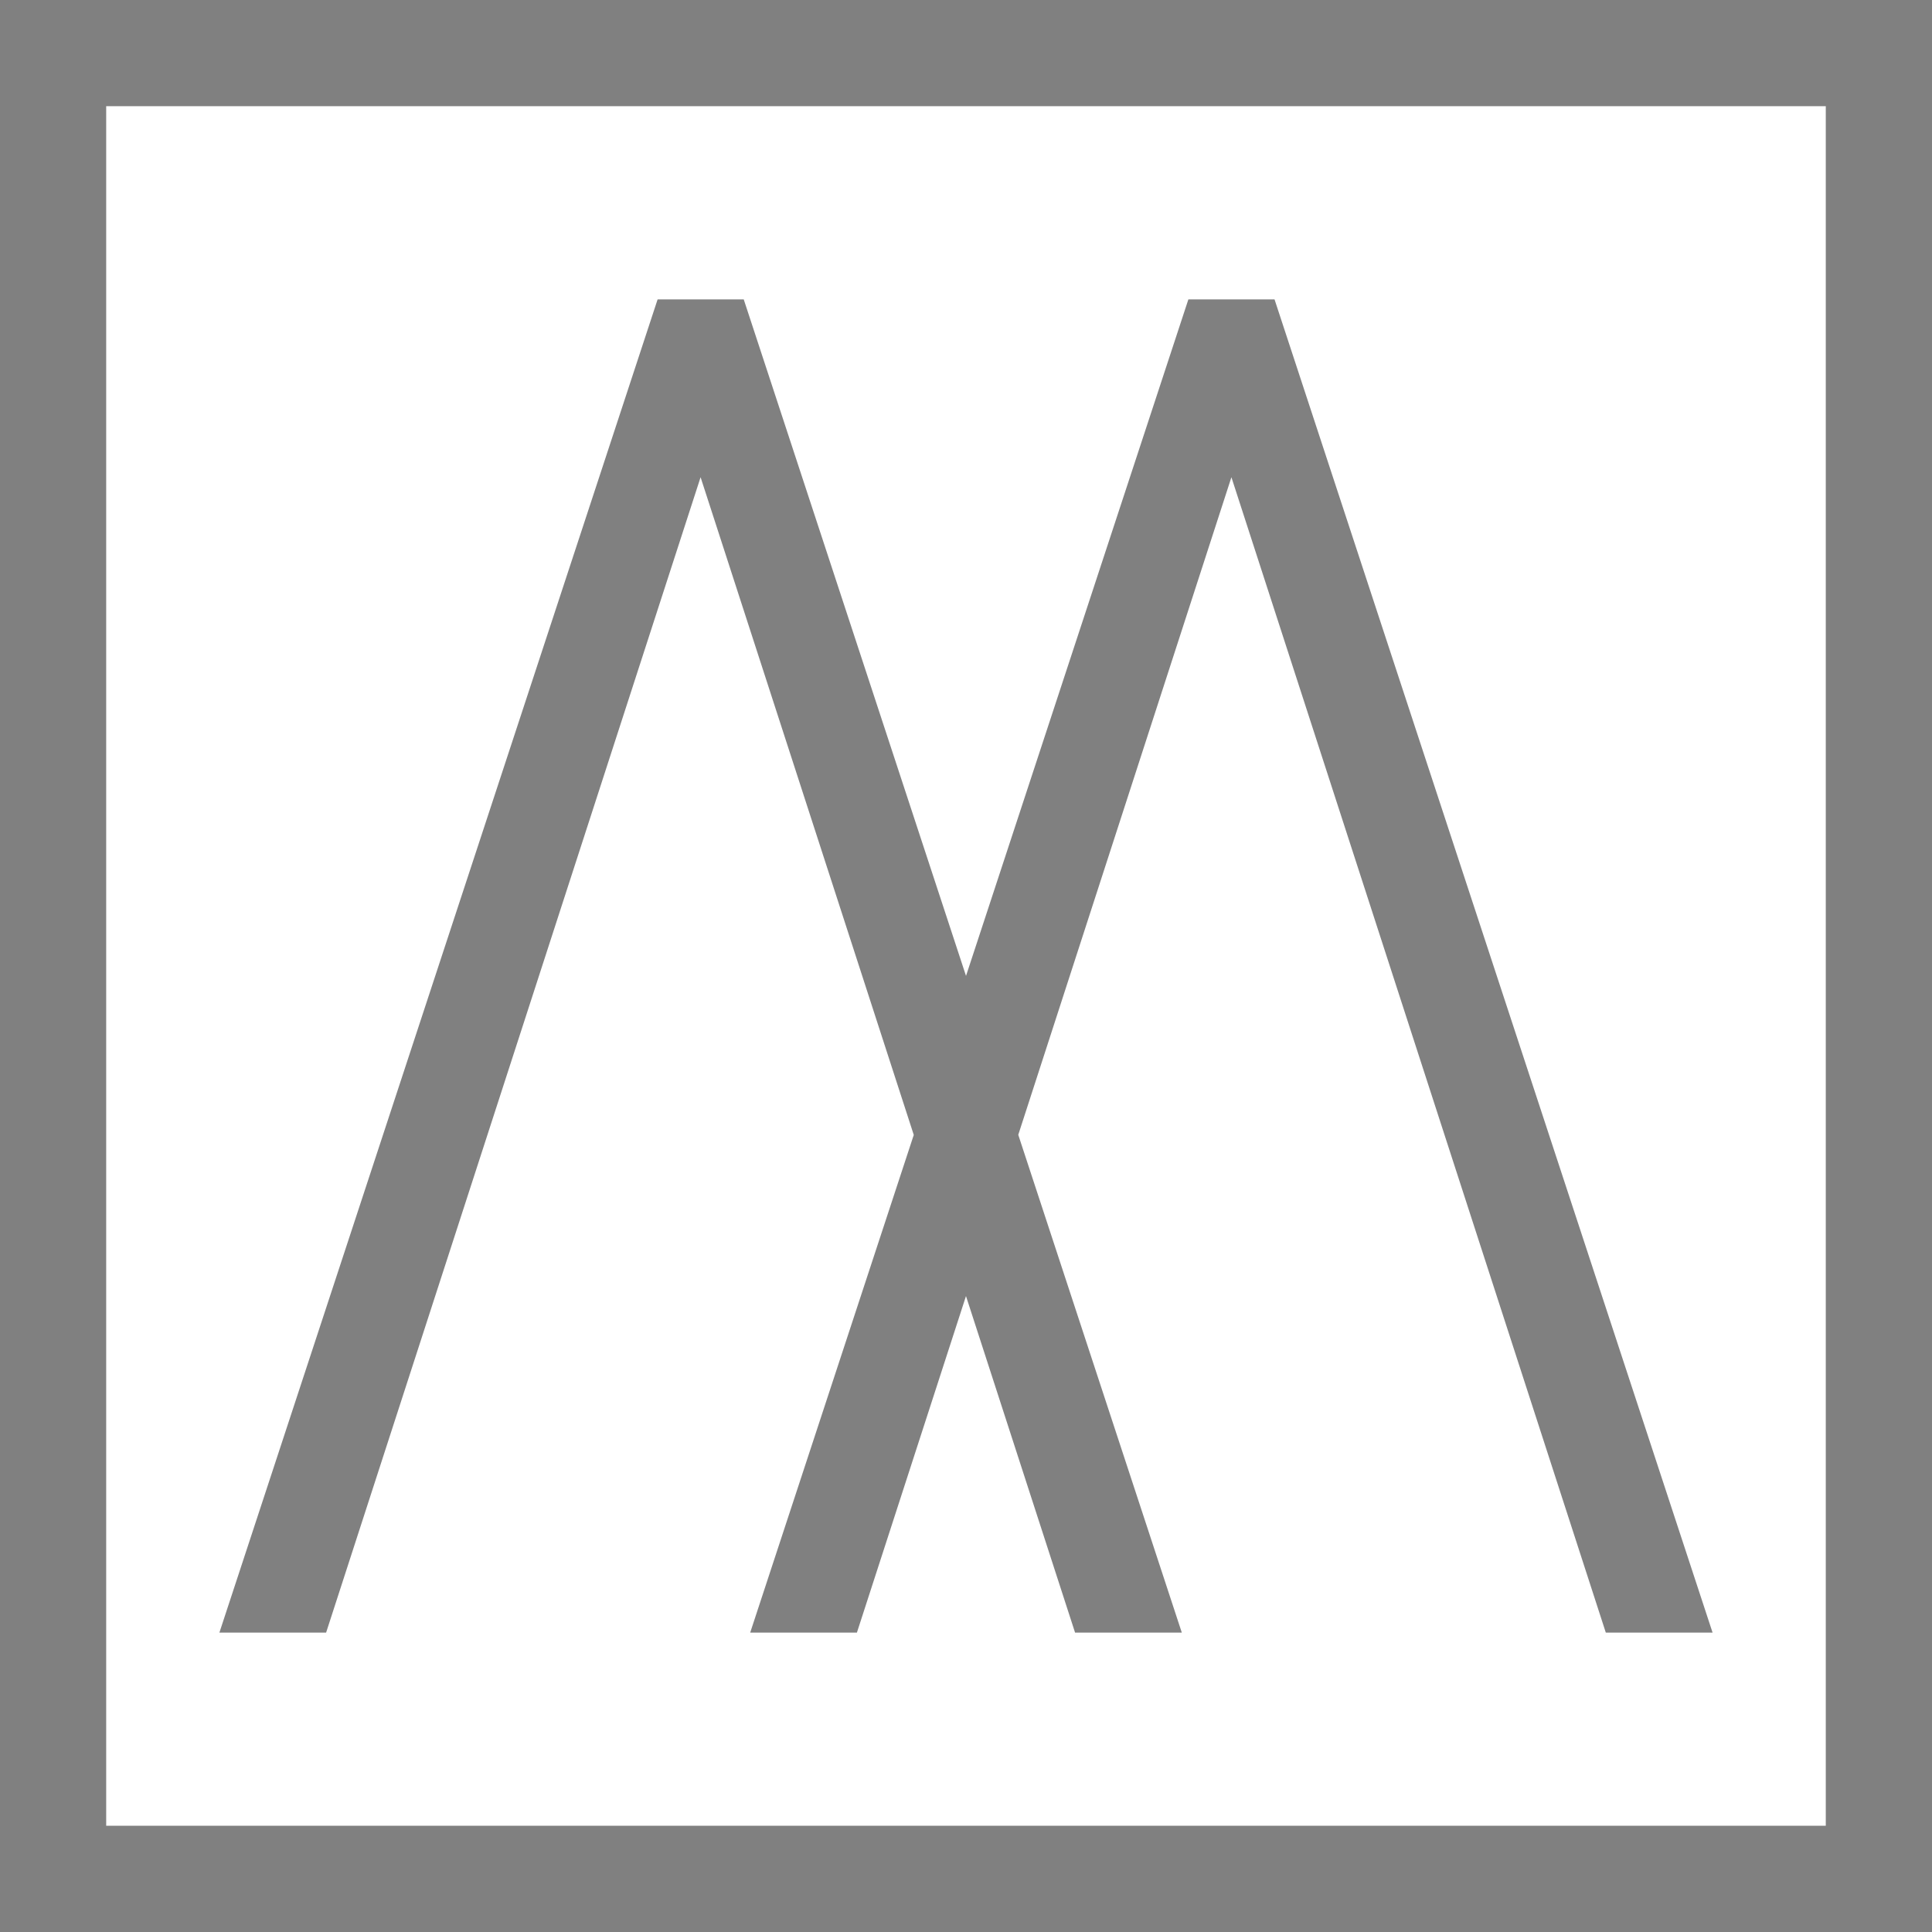
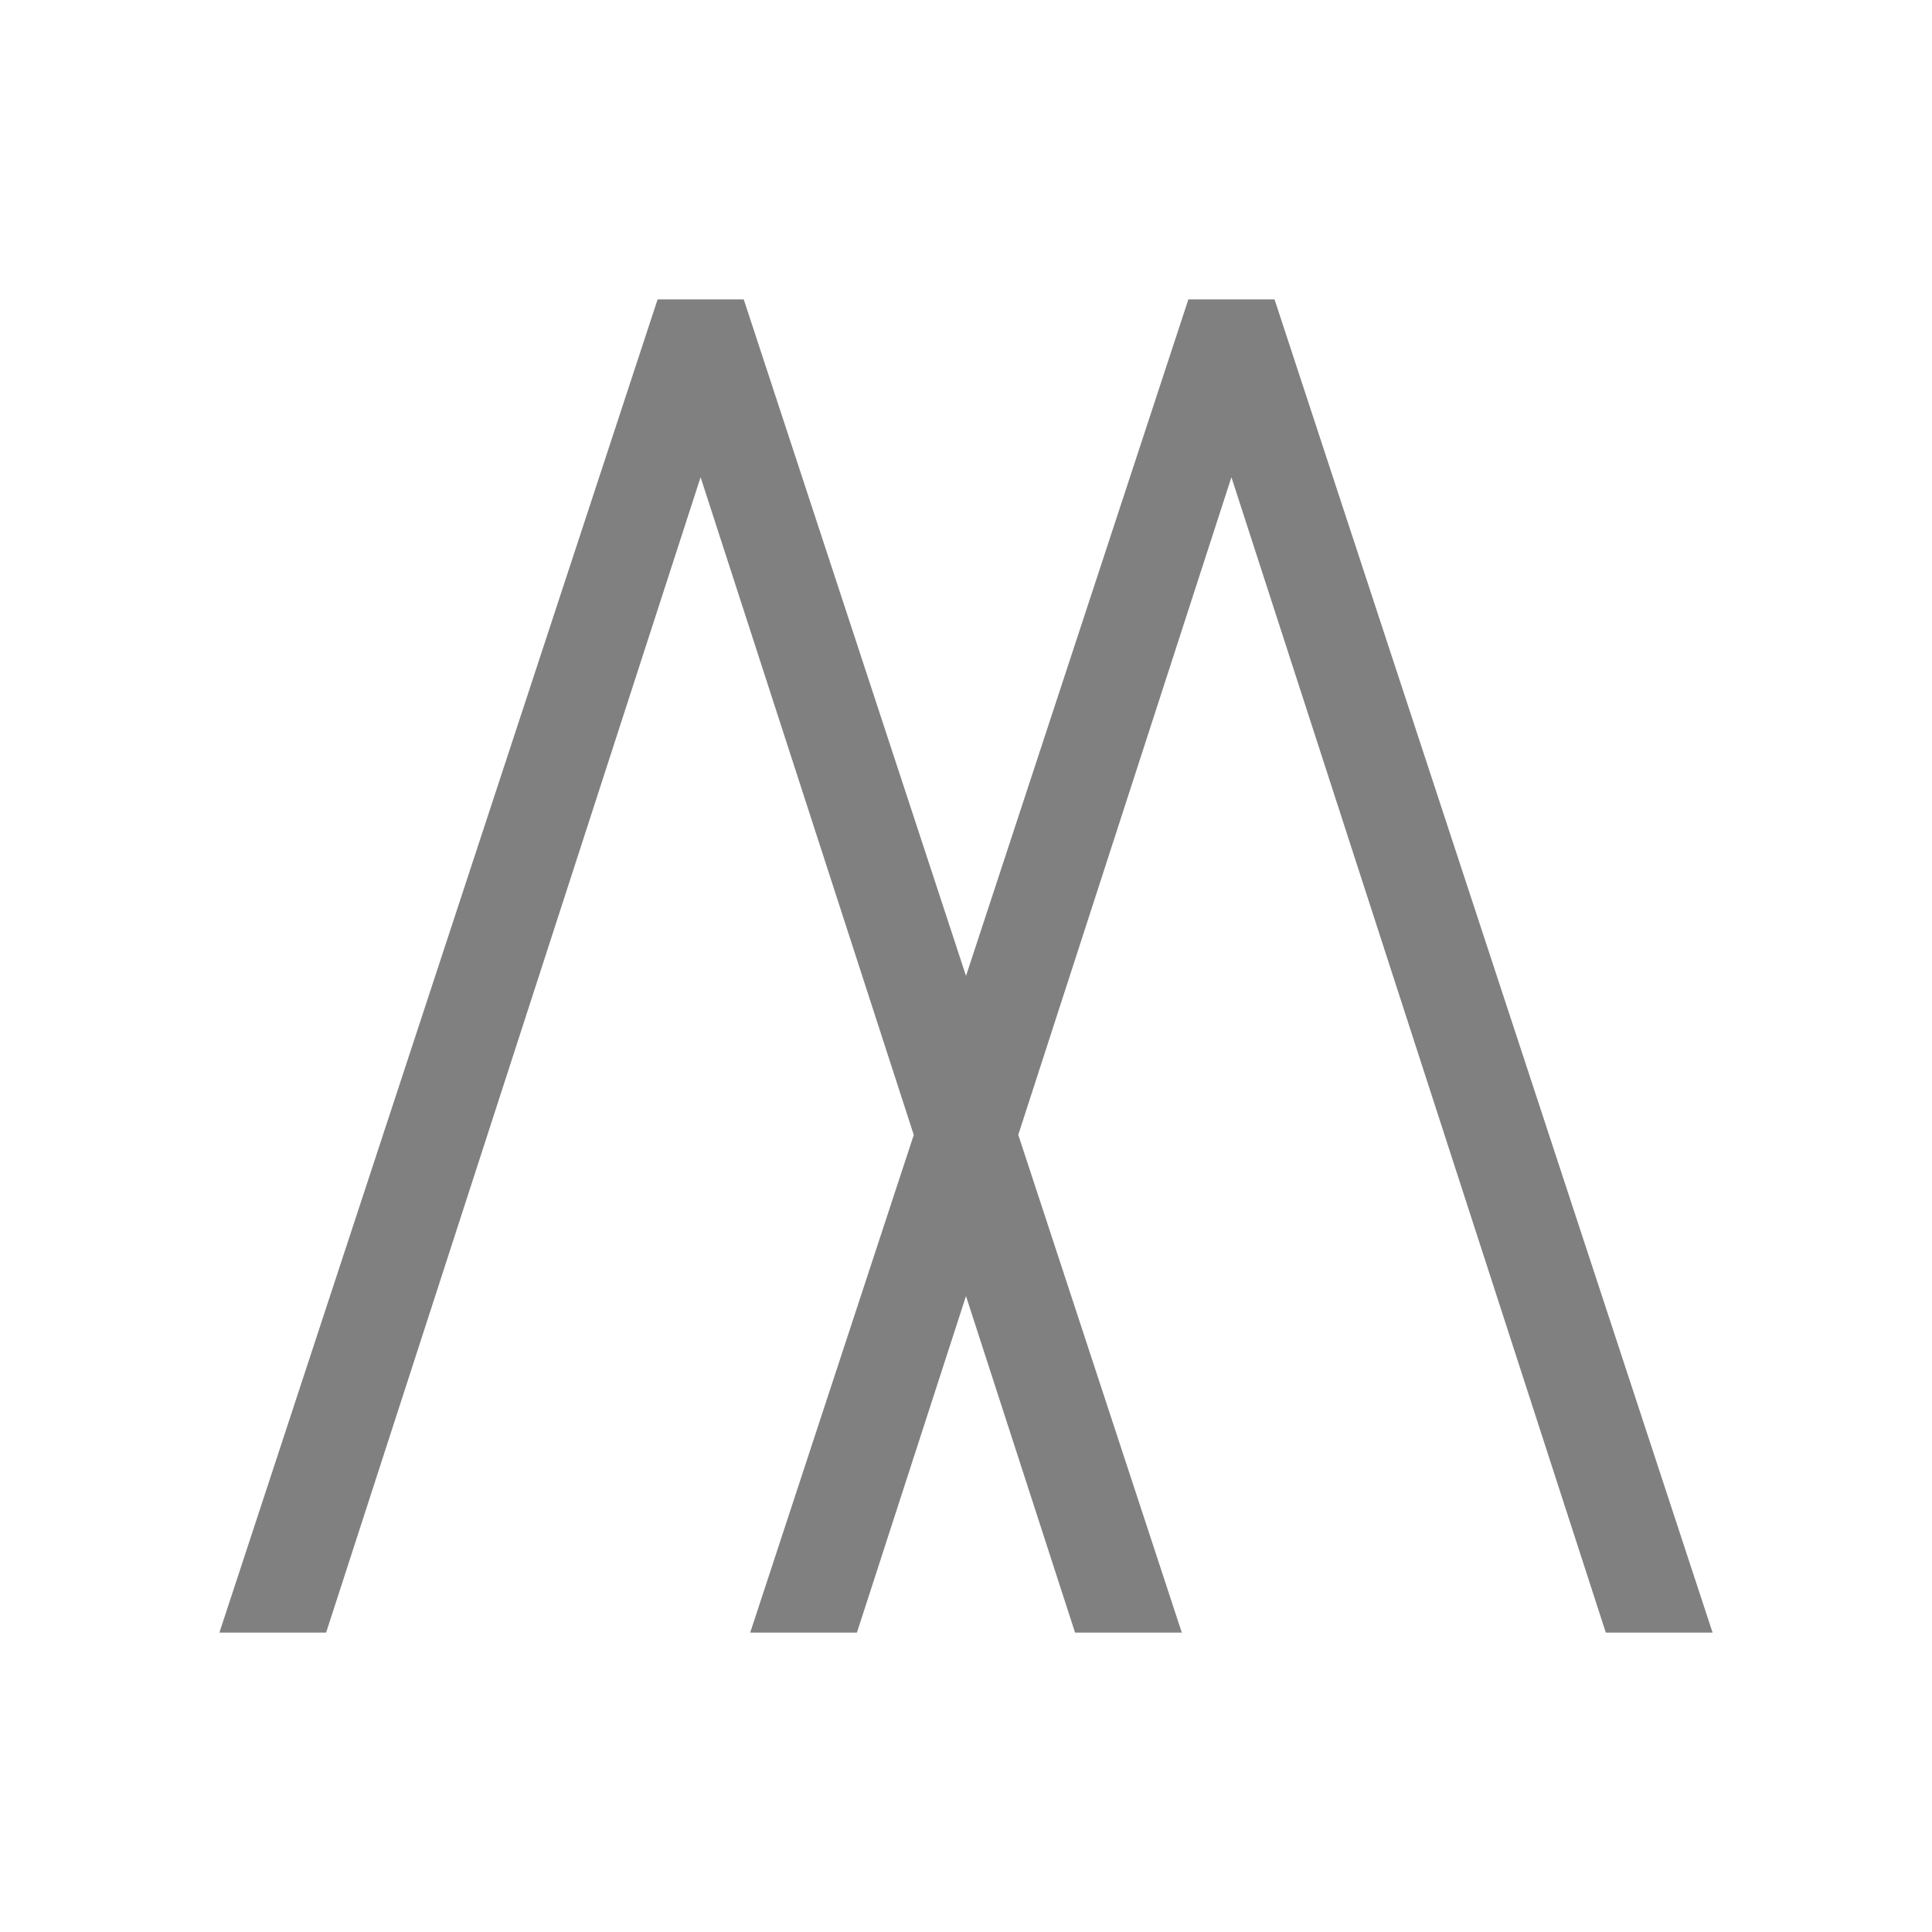
<svg xmlns="http://www.w3.org/2000/svg" version="1.1" id="Layer_1" x="0px" y="0px" width="69.957px" height="69.957px" viewBox="0 0 69.957 69.957" enable-background="new 0 0 69.957 69.957" xml:space="preserve">
  <polygon fill="#808080" points="46.15,10.84 43.031,10.84 34.979,35.337 26.93,10.84 23.812,10.84 7.944,59.117 11.808,59.117   25.368,17.28 33.087,41.095 27.164,59.117 31.028,59.117 34.978,46.93 38.928,59.117 42.793,59.117 36.871,41.091 44.589,17.28   58.146,59.117 62.012,59.117 " />
-   <path fill="#808080" d="M69.957,69.957H0V0h69.957V69.957z M3.845,66.11h62.266V3.845H3.845V66.11z" />
</svg>